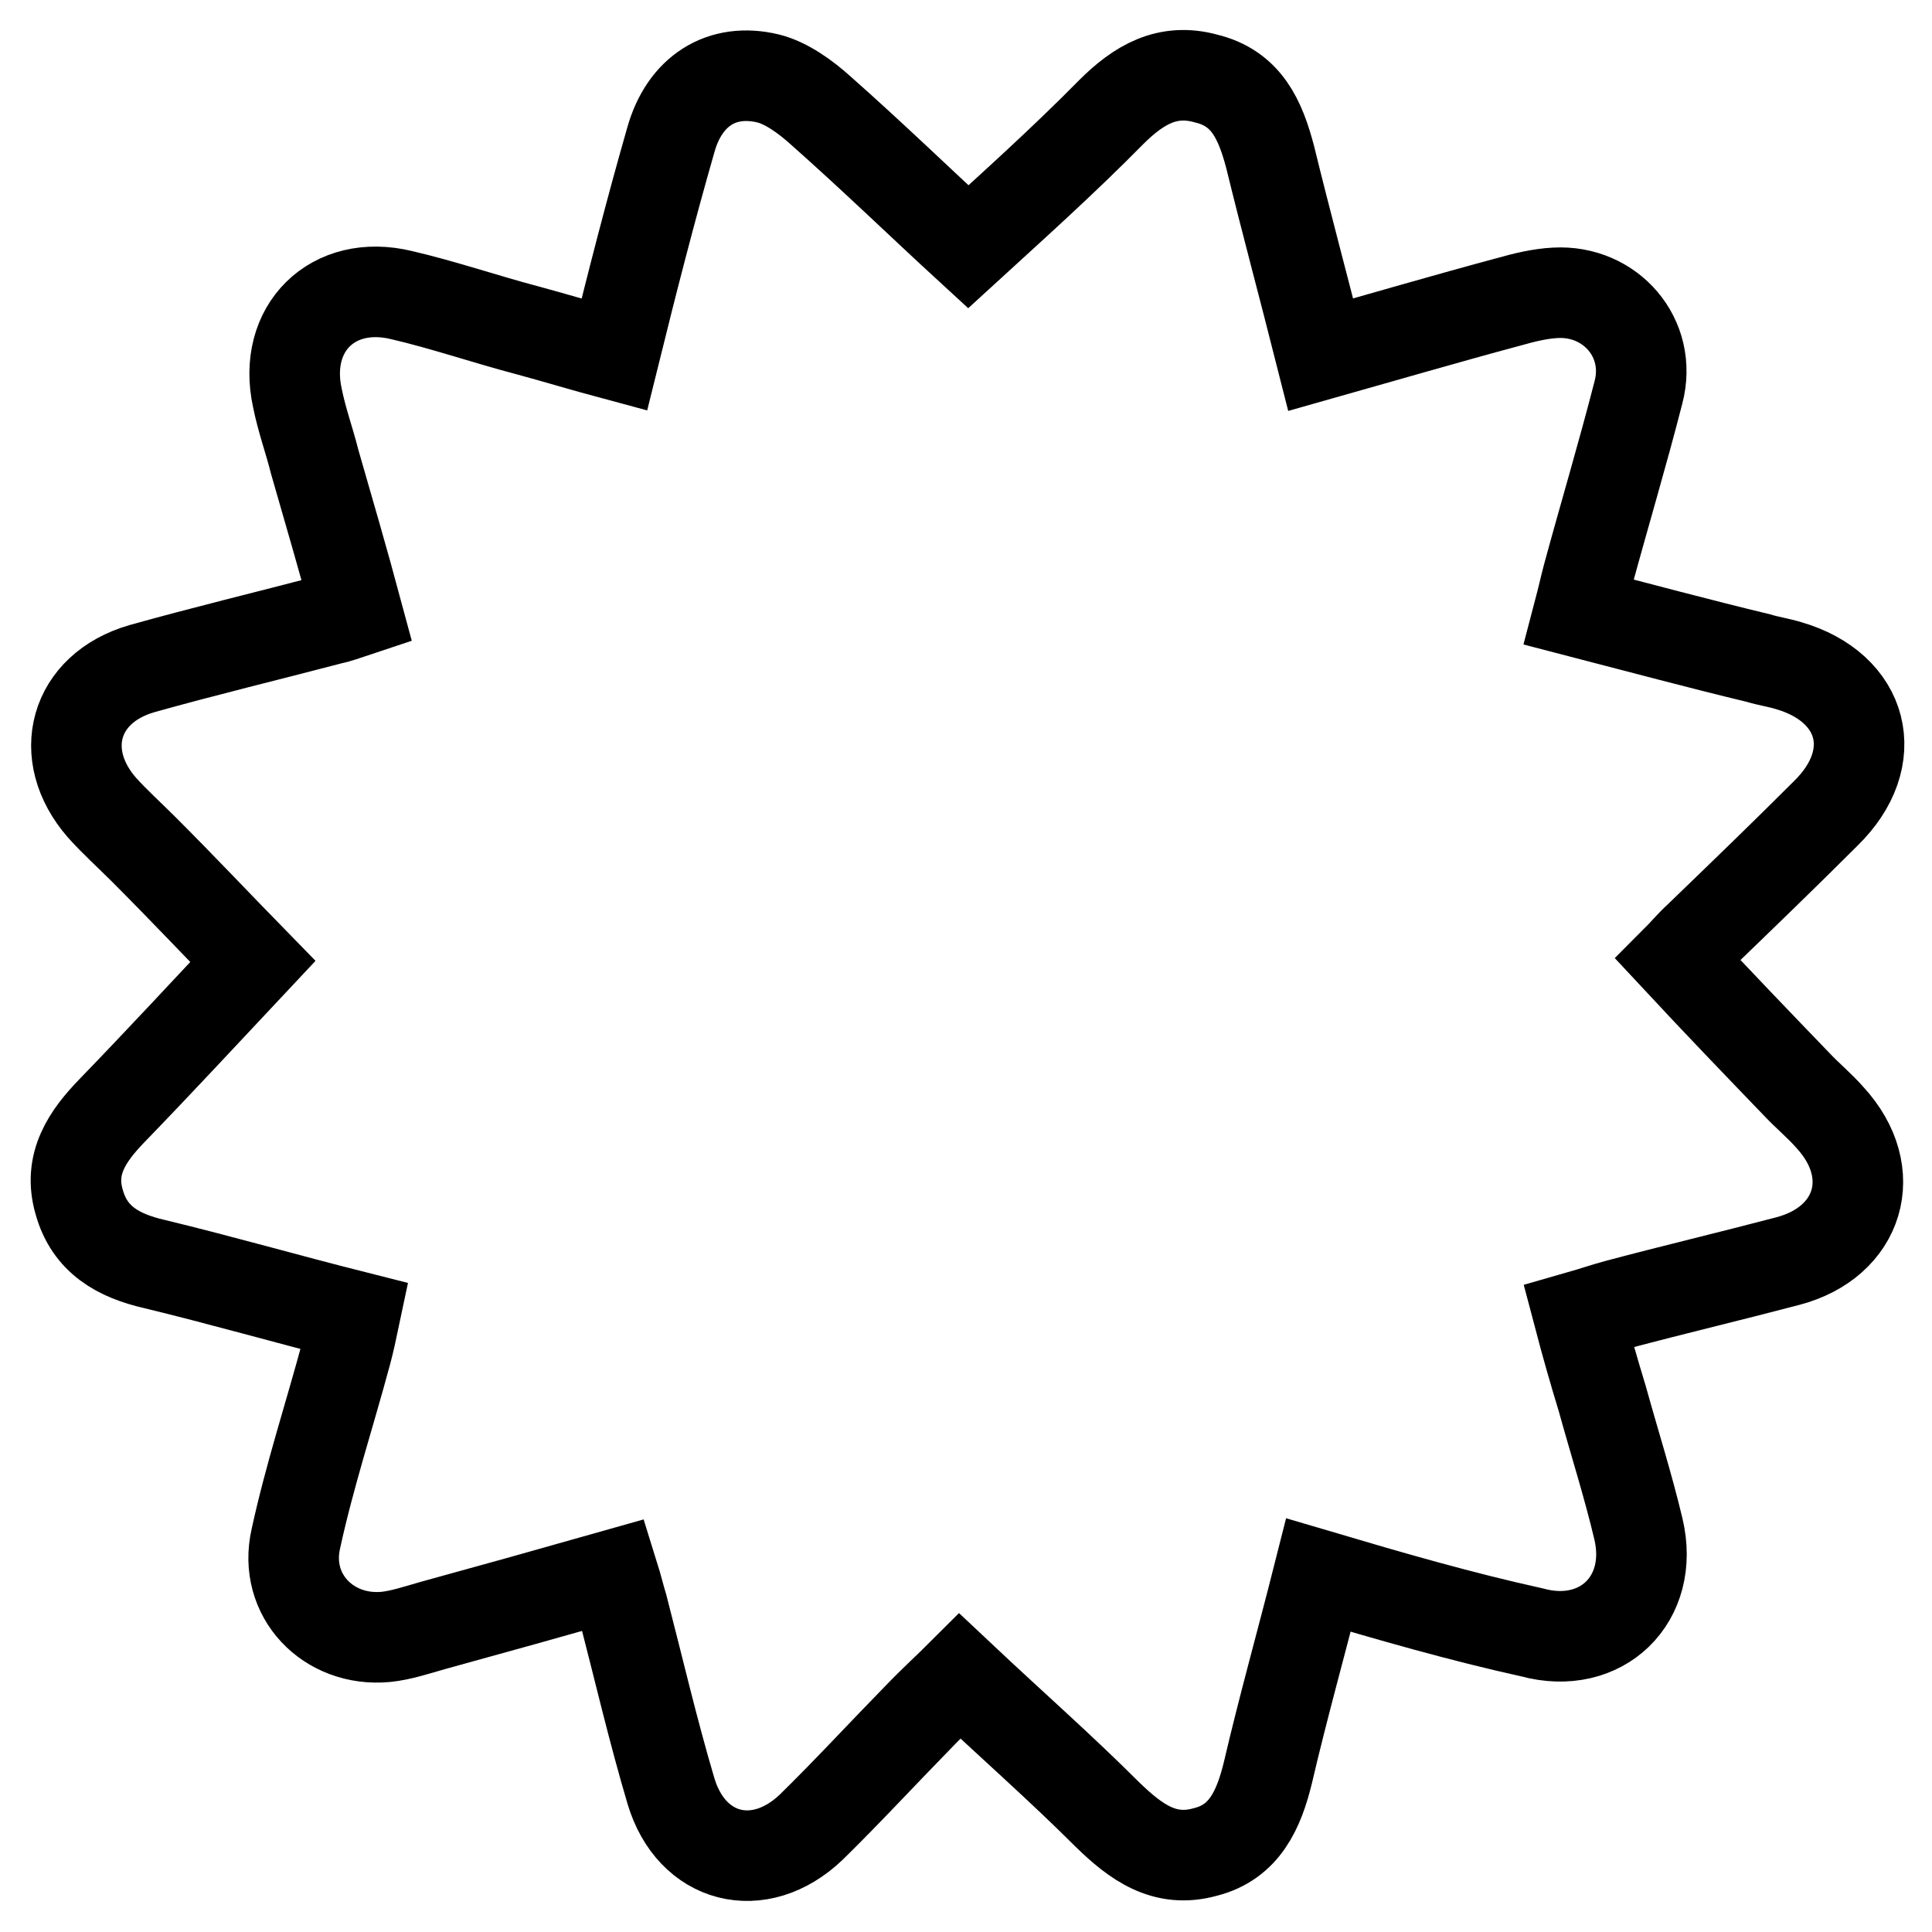
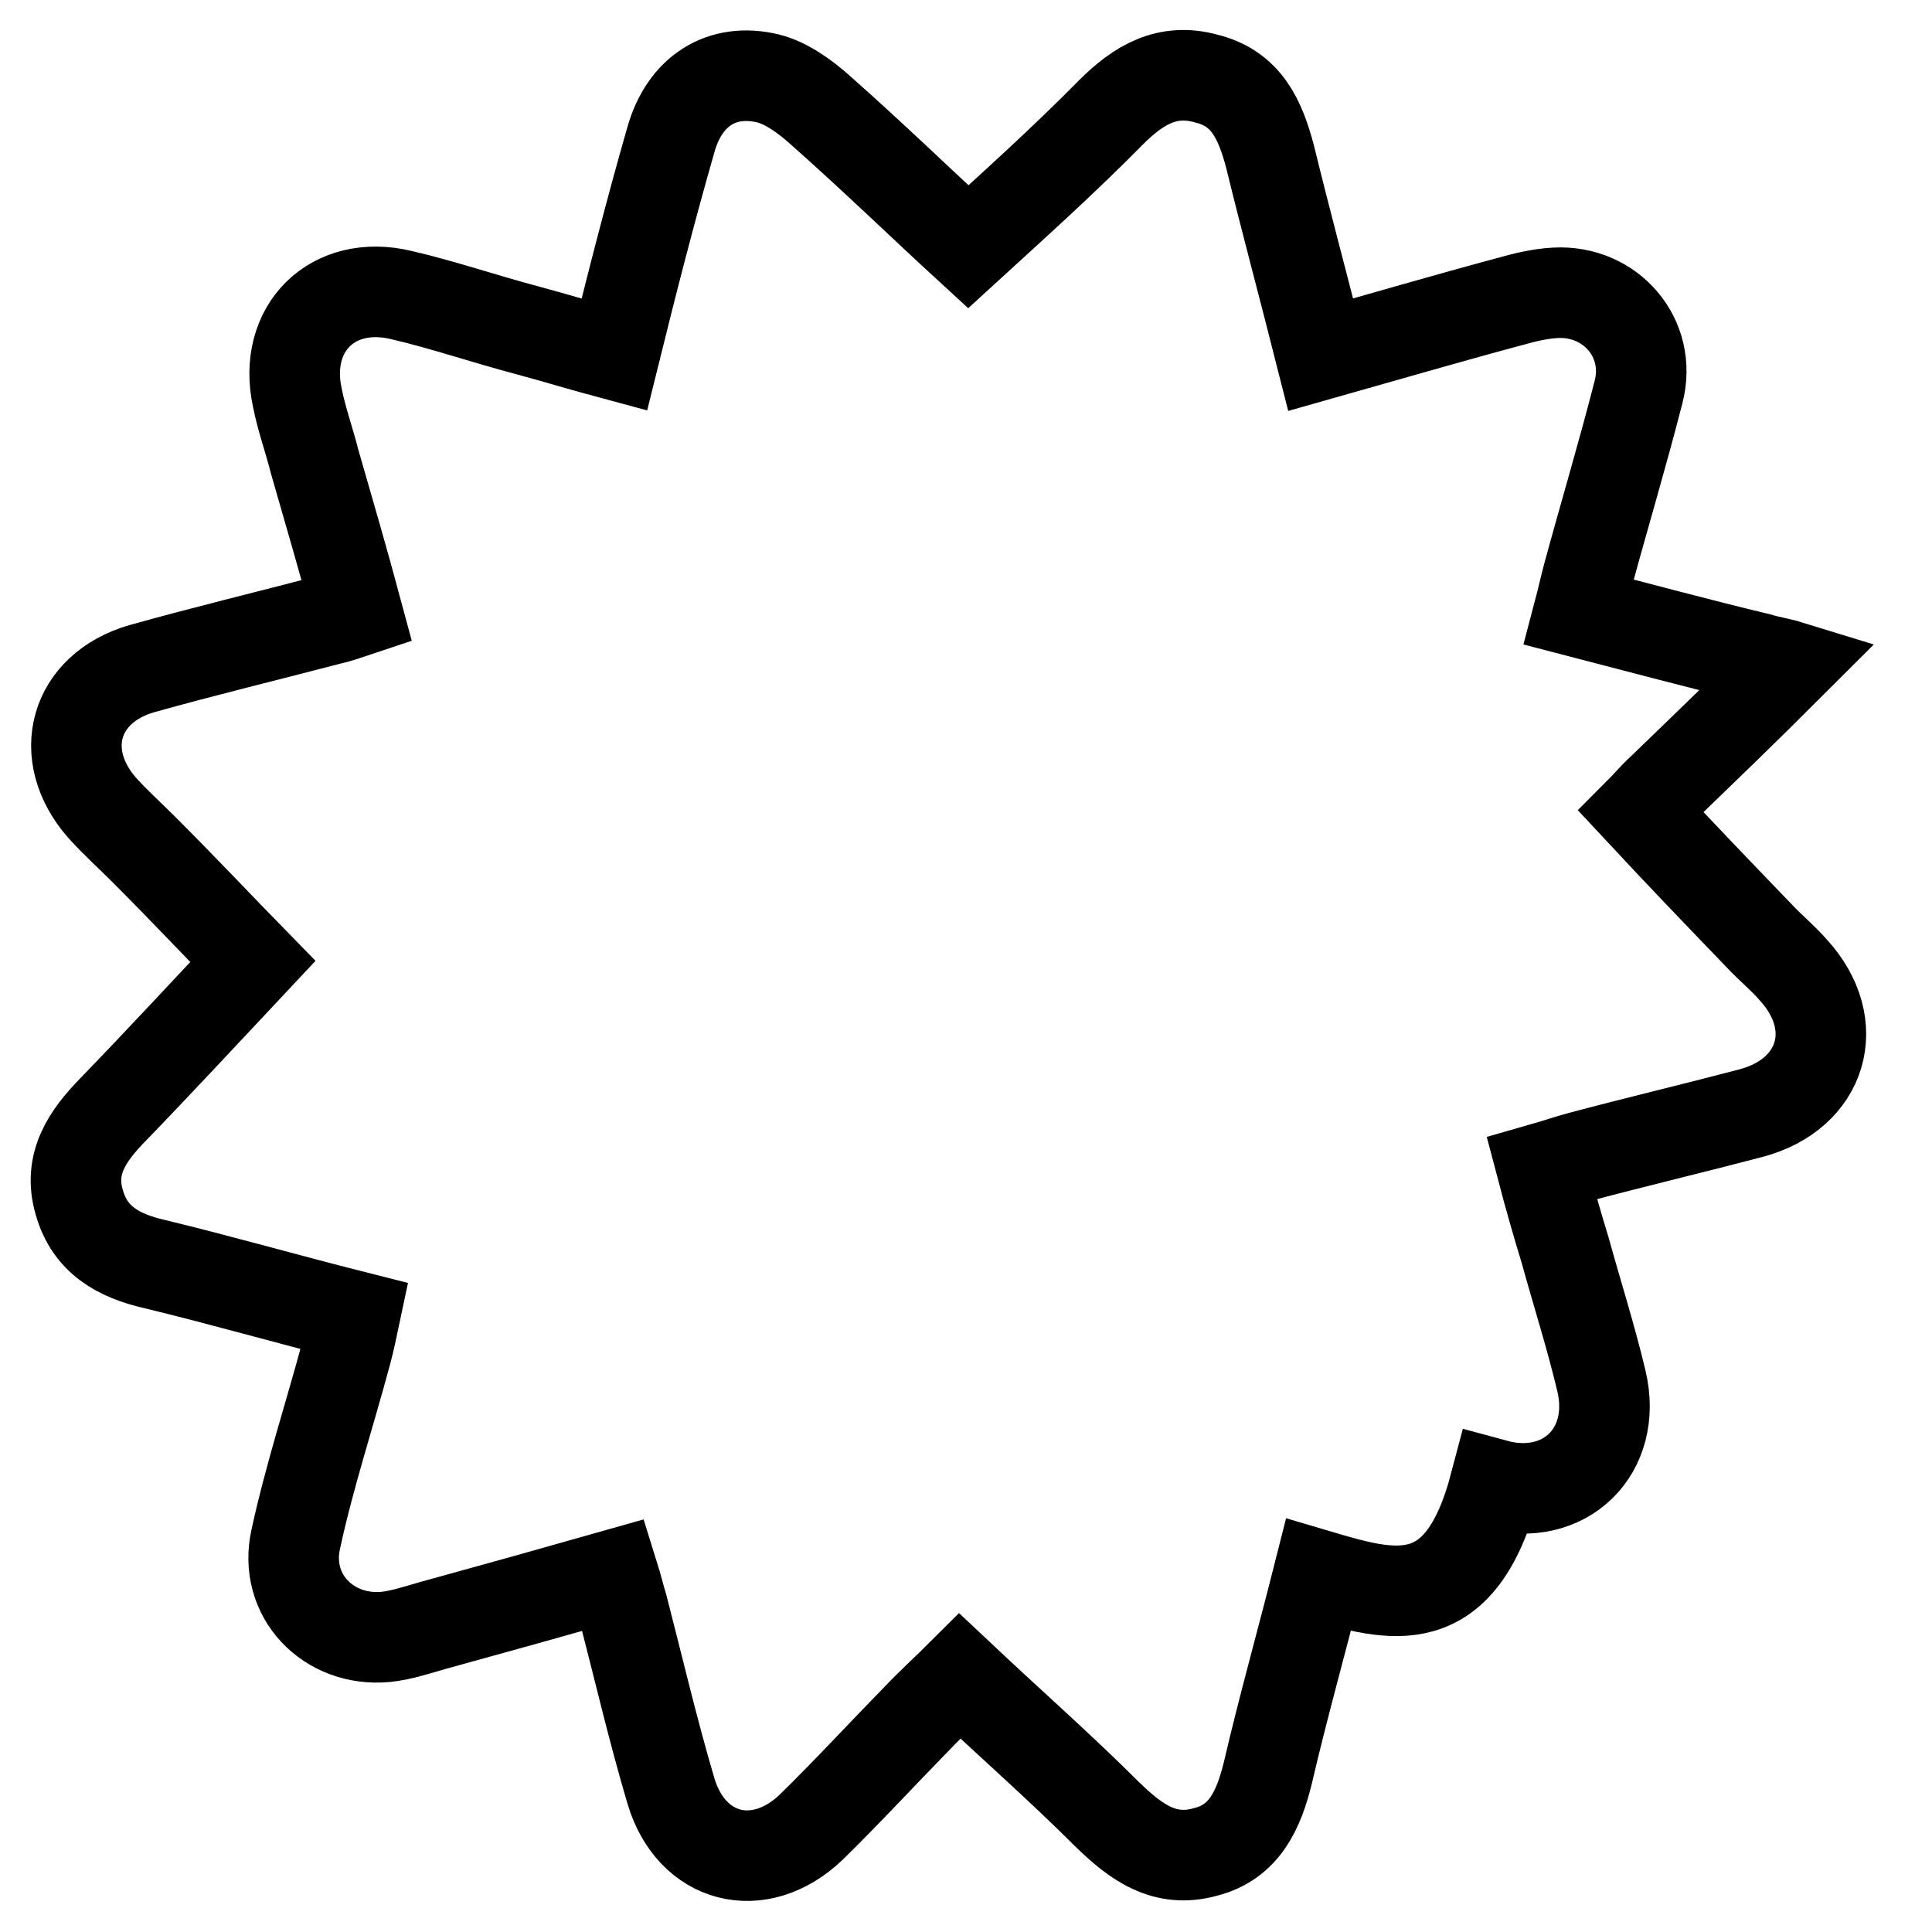
<svg xmlns="http://www.w3.org/2000/svg" version="1.1" x="0px" y="0px" viewBox="0 0 256 256" enable-background="new 0 0 256 256" xml:space="preserve">
  <g>
-     <path stroke-width="12" fill-opacity="0" stroke="#000000" d="M174.7,208.7c-2.3,9.1-4.7,17.6-6.7,26.2c-1.2,4.9-3.1,9.2-8.3,10.5c-5.4,1.5-9.2-1.3-13-5 c-6.1-6.1-12.7-11.9-19.5-18.3c-1.3,1.3-3.6,3.4-5.6,5.5c-4.7,4.8-9.3,9.8-14.1,14.5c-6.9,6.6-15.9,4.3-18.6-4.8 c-2.4-8.1-4.3-16.3-6.4-24.4c-0.4-1.3-0.7-2.6-1.2-4.2c-8.1,2.3-16,4.5-24,6.7c-2.1,0.6-4.2,1.3-6.2,1.5c-7.6,0.7-13.6-5.5-11.9-13 c1.8-8.3,4.5-16.5,6.7-24.7c0.4-1.5,0.7-2.9,1.1-4.8c-9.1-2.3-17.8-4.8-26.5-6.9c-4.8-1.1-8.6-3.2-10-8.2 c-1.5-5.1,1.1-8.8,4.4-12.2c6.2-6.4,12.4-13.1,18.6-19.7c-4.3-4.4-9.3-9.7-14.5-14.9c-1.8-1.8-3.8-3.6-5.5-5.5 c-6.1-7-3.7-15.8,5.3-18.4c8.2-2.3,16.5-4.3,24.9-6.5c1-0.2,2.1-0.6,3.6-1.1c-1.8-6.7-3.7-13.2-5.6-19.8c-0.7-2.8-1.7-5.5-2.3-8.5 c-2-9.2,4.7-15.8,13.8-13.6c5.6,1.3,11.1,3.2,16.8,4.7c3.7,1,7.3,2.1,11.4,3.2c2.4-9.7,4.8-19.1,7.5-28.5c1.8-6.4,6.7-9.6,12.9-8.1 c2.4,0.6,4.9,2.4,6.9,4.2c6.9,6.1,13.5,12.5,19.6,18.1c5.9-5.4,12.6-11.4,18.9-17.8c3.7-3.7,7.5-5.9,12.6-4.5 c5.4,1.3,7.2,5.5,8.5,10.4c2.1,8.6,4.4,17.1,6.7,26.2c8.5-2.4,16.7-4.8,24.9-7c2.1-0.6,4.2-1.1,6.2-1.2c7.3-0.4,12.9,6,11,13.2 c-2.1,8.2-4.5,16.2-6.7,24.3c-0.4,1.5-0.7,2.9-1.2,4.8c8.1,2.1,15.9,4.2,23.8,6.1c1.3,0.4,2.7,0.6,4,1c10,2.9,12.5,12.2,4.9,19.6 c-5.5,5.5-11.1,10.9-16.8,16.4c-1.1,1-2.1,2.2-2.8,2.9c5.4,5.8,10.5,11.1,15.7,16.5c1.5,1.6,3.1,2.9,4.5,4.5 c6.7,7.3,3.9,16.5-5.6,19c-7.6,2-15.2,3.8-22.7,5.8c-1.5,0.4-2.9,0.9-5,1.5c1,3.8,2,7.3,3.1,10.9c1.6,5.8,3.4,11.4,4.8,17.3 c2.2,9.3-4.9,16.2-14.1,13.7C193.5,214.2,184.5,211.6,174.7,208.7z" />
+     <path stroke-width="12" fill-opacity="0" stroke="#000000" d="M174.7,208.7c-2.3,9.1-4.7,17.6-6.7,26.2c-1.2,4.9-3.1,9.2-8.3,10.5c-5.4,1.5-9.2-1.3-13-5 c-6.1-6.1-12.7-11.9-19.5-18.3c-1.3,1.3-3.6,3.4-5.6,5.5c-4.7,4.8-9.3,9.8-14.1,14.5c-6.9,6.6-15.9,4.3-18.6-4.8 c-2.4-8.1-4.3-16.3-6.4-24.4c-0.4-1.3-0.7-2.6-1.2-4.2c-8.1,2.3-16,4.5-24,6.7c-2.1,0.6-4.2,1.3-6.2,1.5c-7.6,0.7-13.6-5.5-11.9-13 c1.8-8.3,4.5-16.5,6.7-24.7c0.4-1.5,0.7-2.9,1.1-4.8c-9.1-2.3-17.8-4.8-26.5-6.9c-4.8-1.1-8.6-3.2-10-8.2 c-1.5-5.1,1.1-8.8,4.4-12.2c6.2-6.4,12.4-13.1,18.6-19.7c-4.3-4.4-9.3-9.7-14.5-14.9c-1.8-1.8-3.8-3.6-5.5-5.5 c-6.1-7-3.7-15.8,5.3-18.4c8.2-2.3,16.5-4.3,24.9-6.5c1-0.2,2.1-0.6,3.6-1.1c-1.8-6.7-3.7-13.2-5.6-19.8c-0.7-2.8-1.7-5.5-2.3-8.5 c-2-9.2,4.7-15.8,13.8-13.6c5.6,1.3,11.1,3.2,16.8,4.7c3.7,1,7.3,2.1,11.4,3.2c2.4-9.7,4.8-19.1,7.5-28.5c1.8-6.4,6.7-9.6,12.9-8.1 c2.4,0.6,4.9,2.4,6.9,4.2c6.9,6.1,13.5,12.5,19.6,18.1c5.9-5.4,12.6-11.4,18.9-17.8c3.7-3.7,7.5-5.9,12.6-4.5 c5.4,1.3,7.2,5.5,8.5,10.4c2.1,8.6,4.4,17.1,6.7,26.2c8.5-2.4,16.7-4.8,24.9-7c2.1-0.6,4.2-1.1,6.2-1.2c7.3-0.4,12.9,6,11,13.2 c-2.1,8.2-4.5,16.2-6.7,24.3c-0.4,1.5-0.7,2.9-1.2,4.8c8.1,2.1,15.9,4.2,23.8,6.1c1.3,0.4,2.7,0.6,4,1c-5.5,5.5-11.1,10.9-16.8,16.4c-1.1,1-2.1,2.2-2.8,2.9c5.4,5.8,10.5,11.1,15.7,16.5c1.5,1.6,3.1,2.9,4.5,4.5 c6.7,7.3,3.9,16.5-5.6,19c-7.6,2-15.2,3.8-22.7,5.8c-1.5,0.4-2.9,0.9-5,1.5c1,3.8,2,7.3,3.1,10.9c1.6,5.8,3.4,11.4,4.8,17.3 c2.2,9.3-4.9,16.2-14.1,13.7C193.5,214.2,184.5,211.6,174.7,208.7z" />
  </g>
</svg>